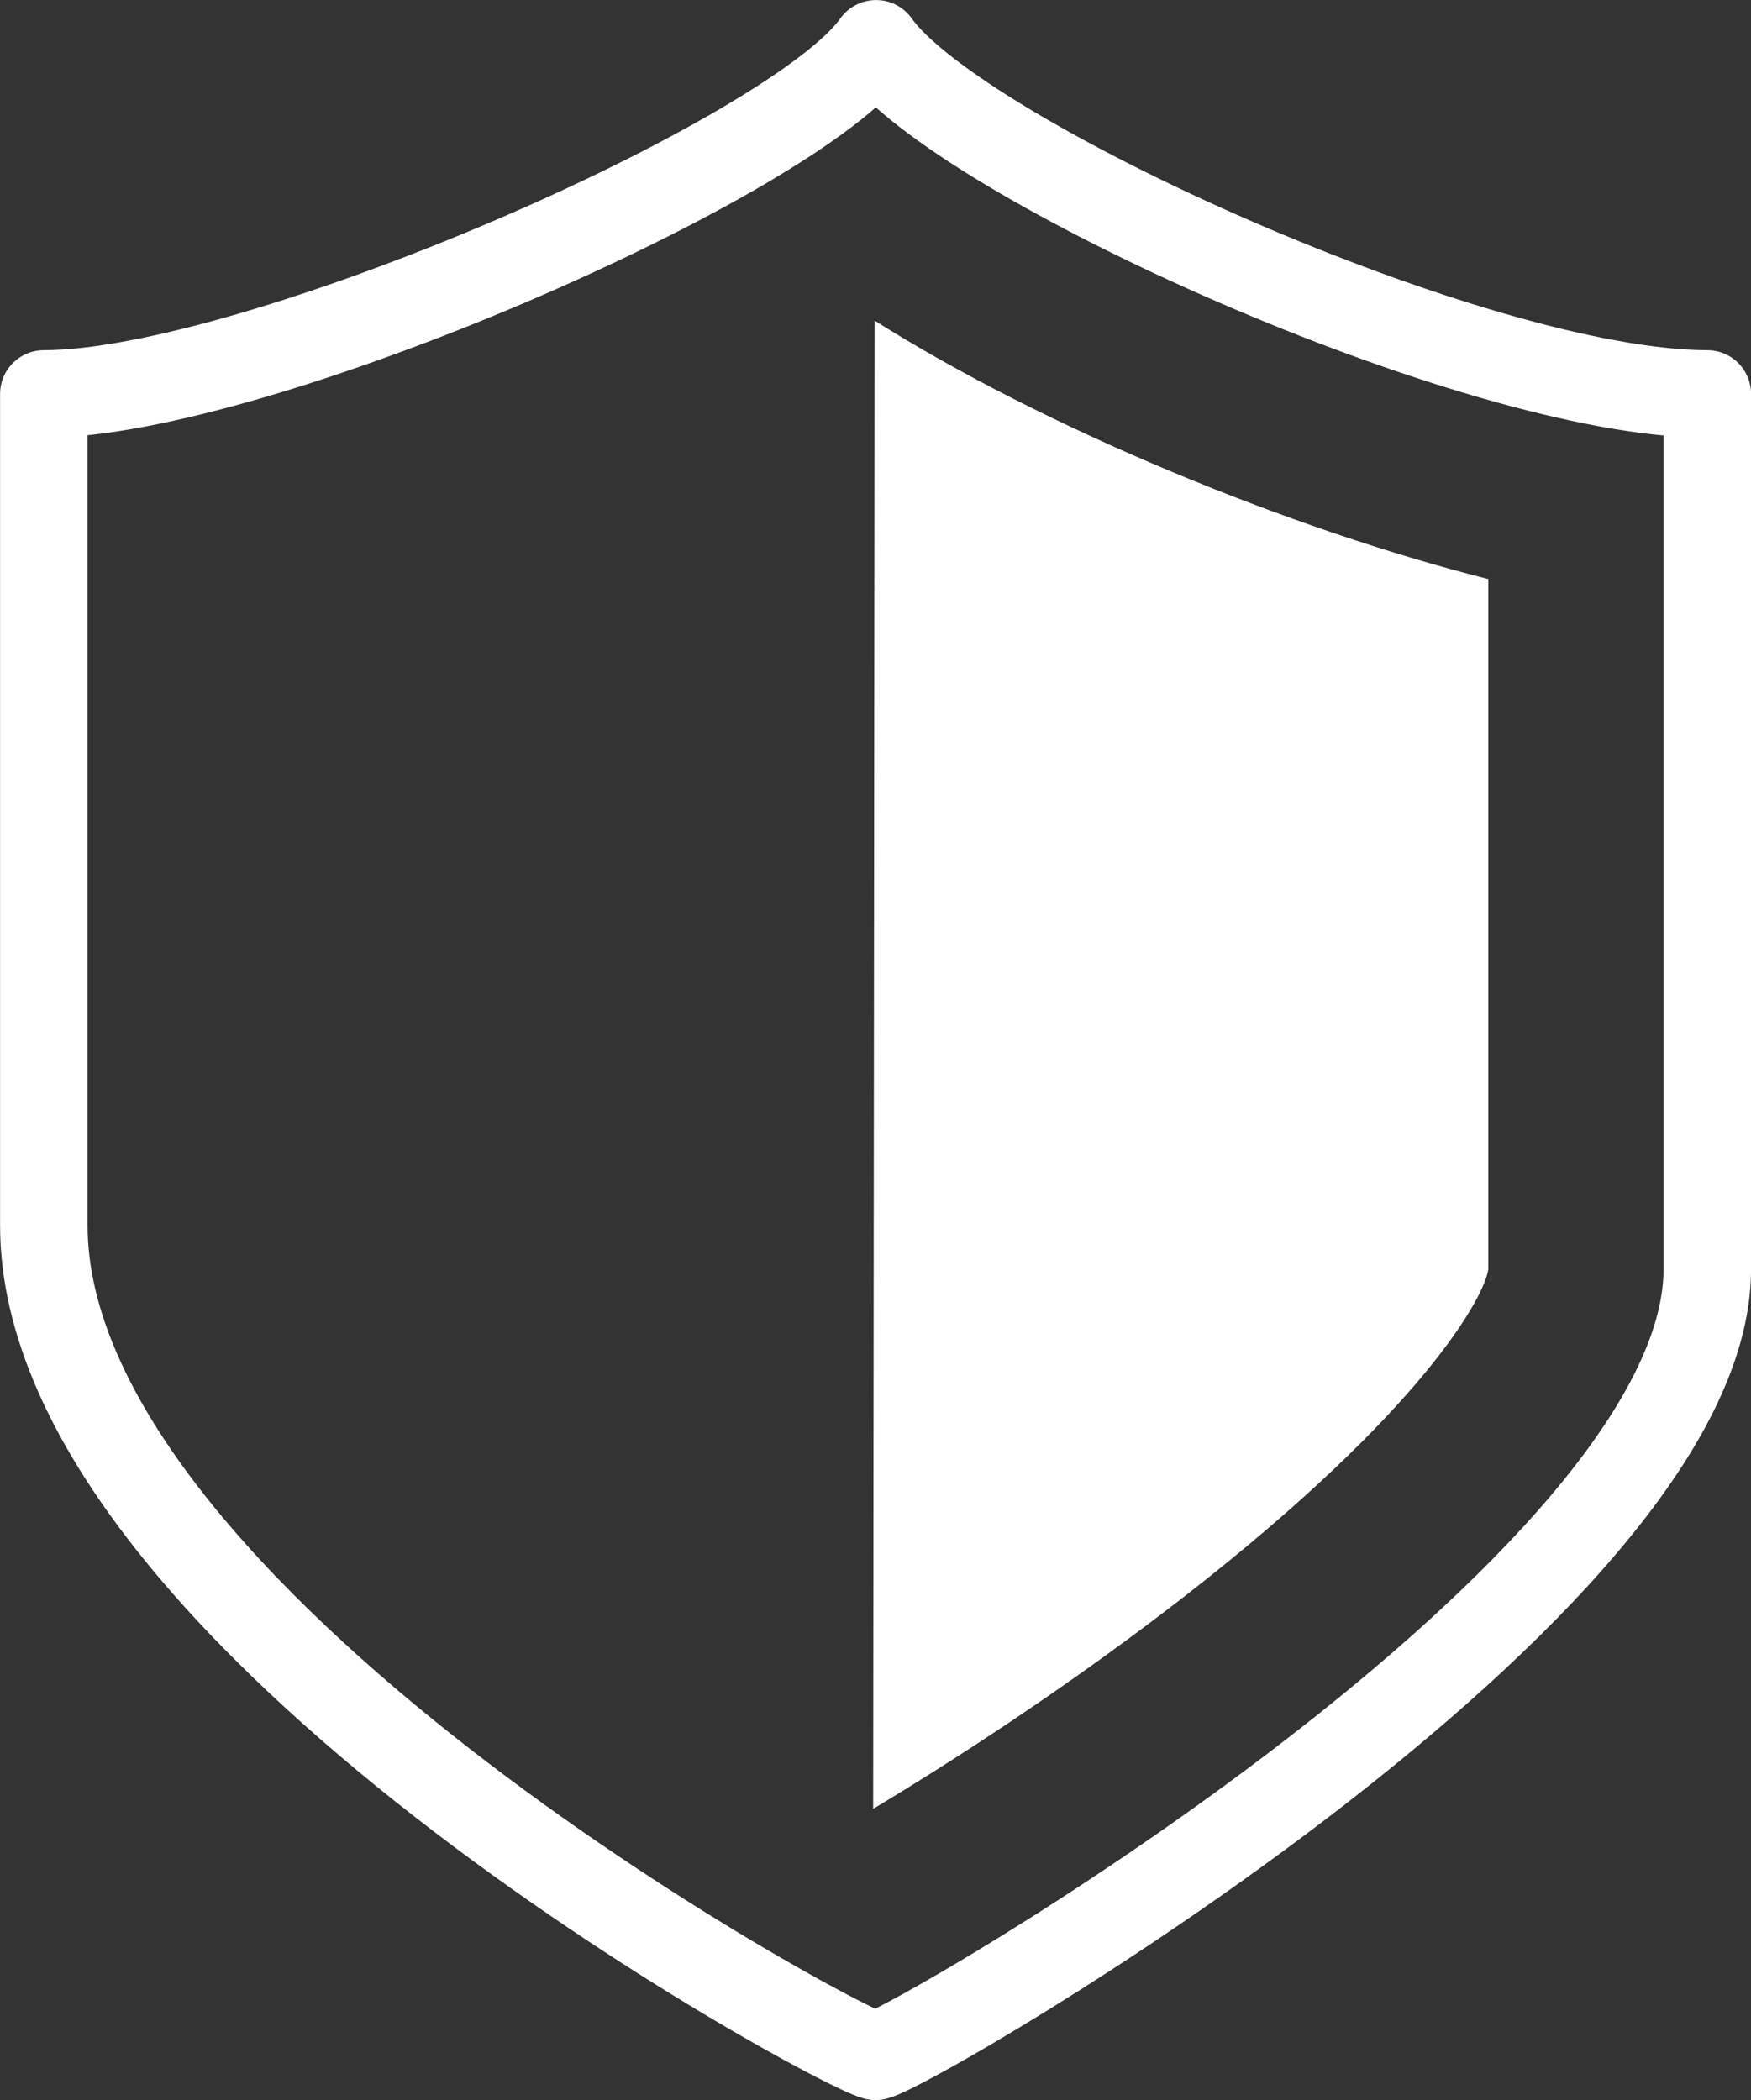
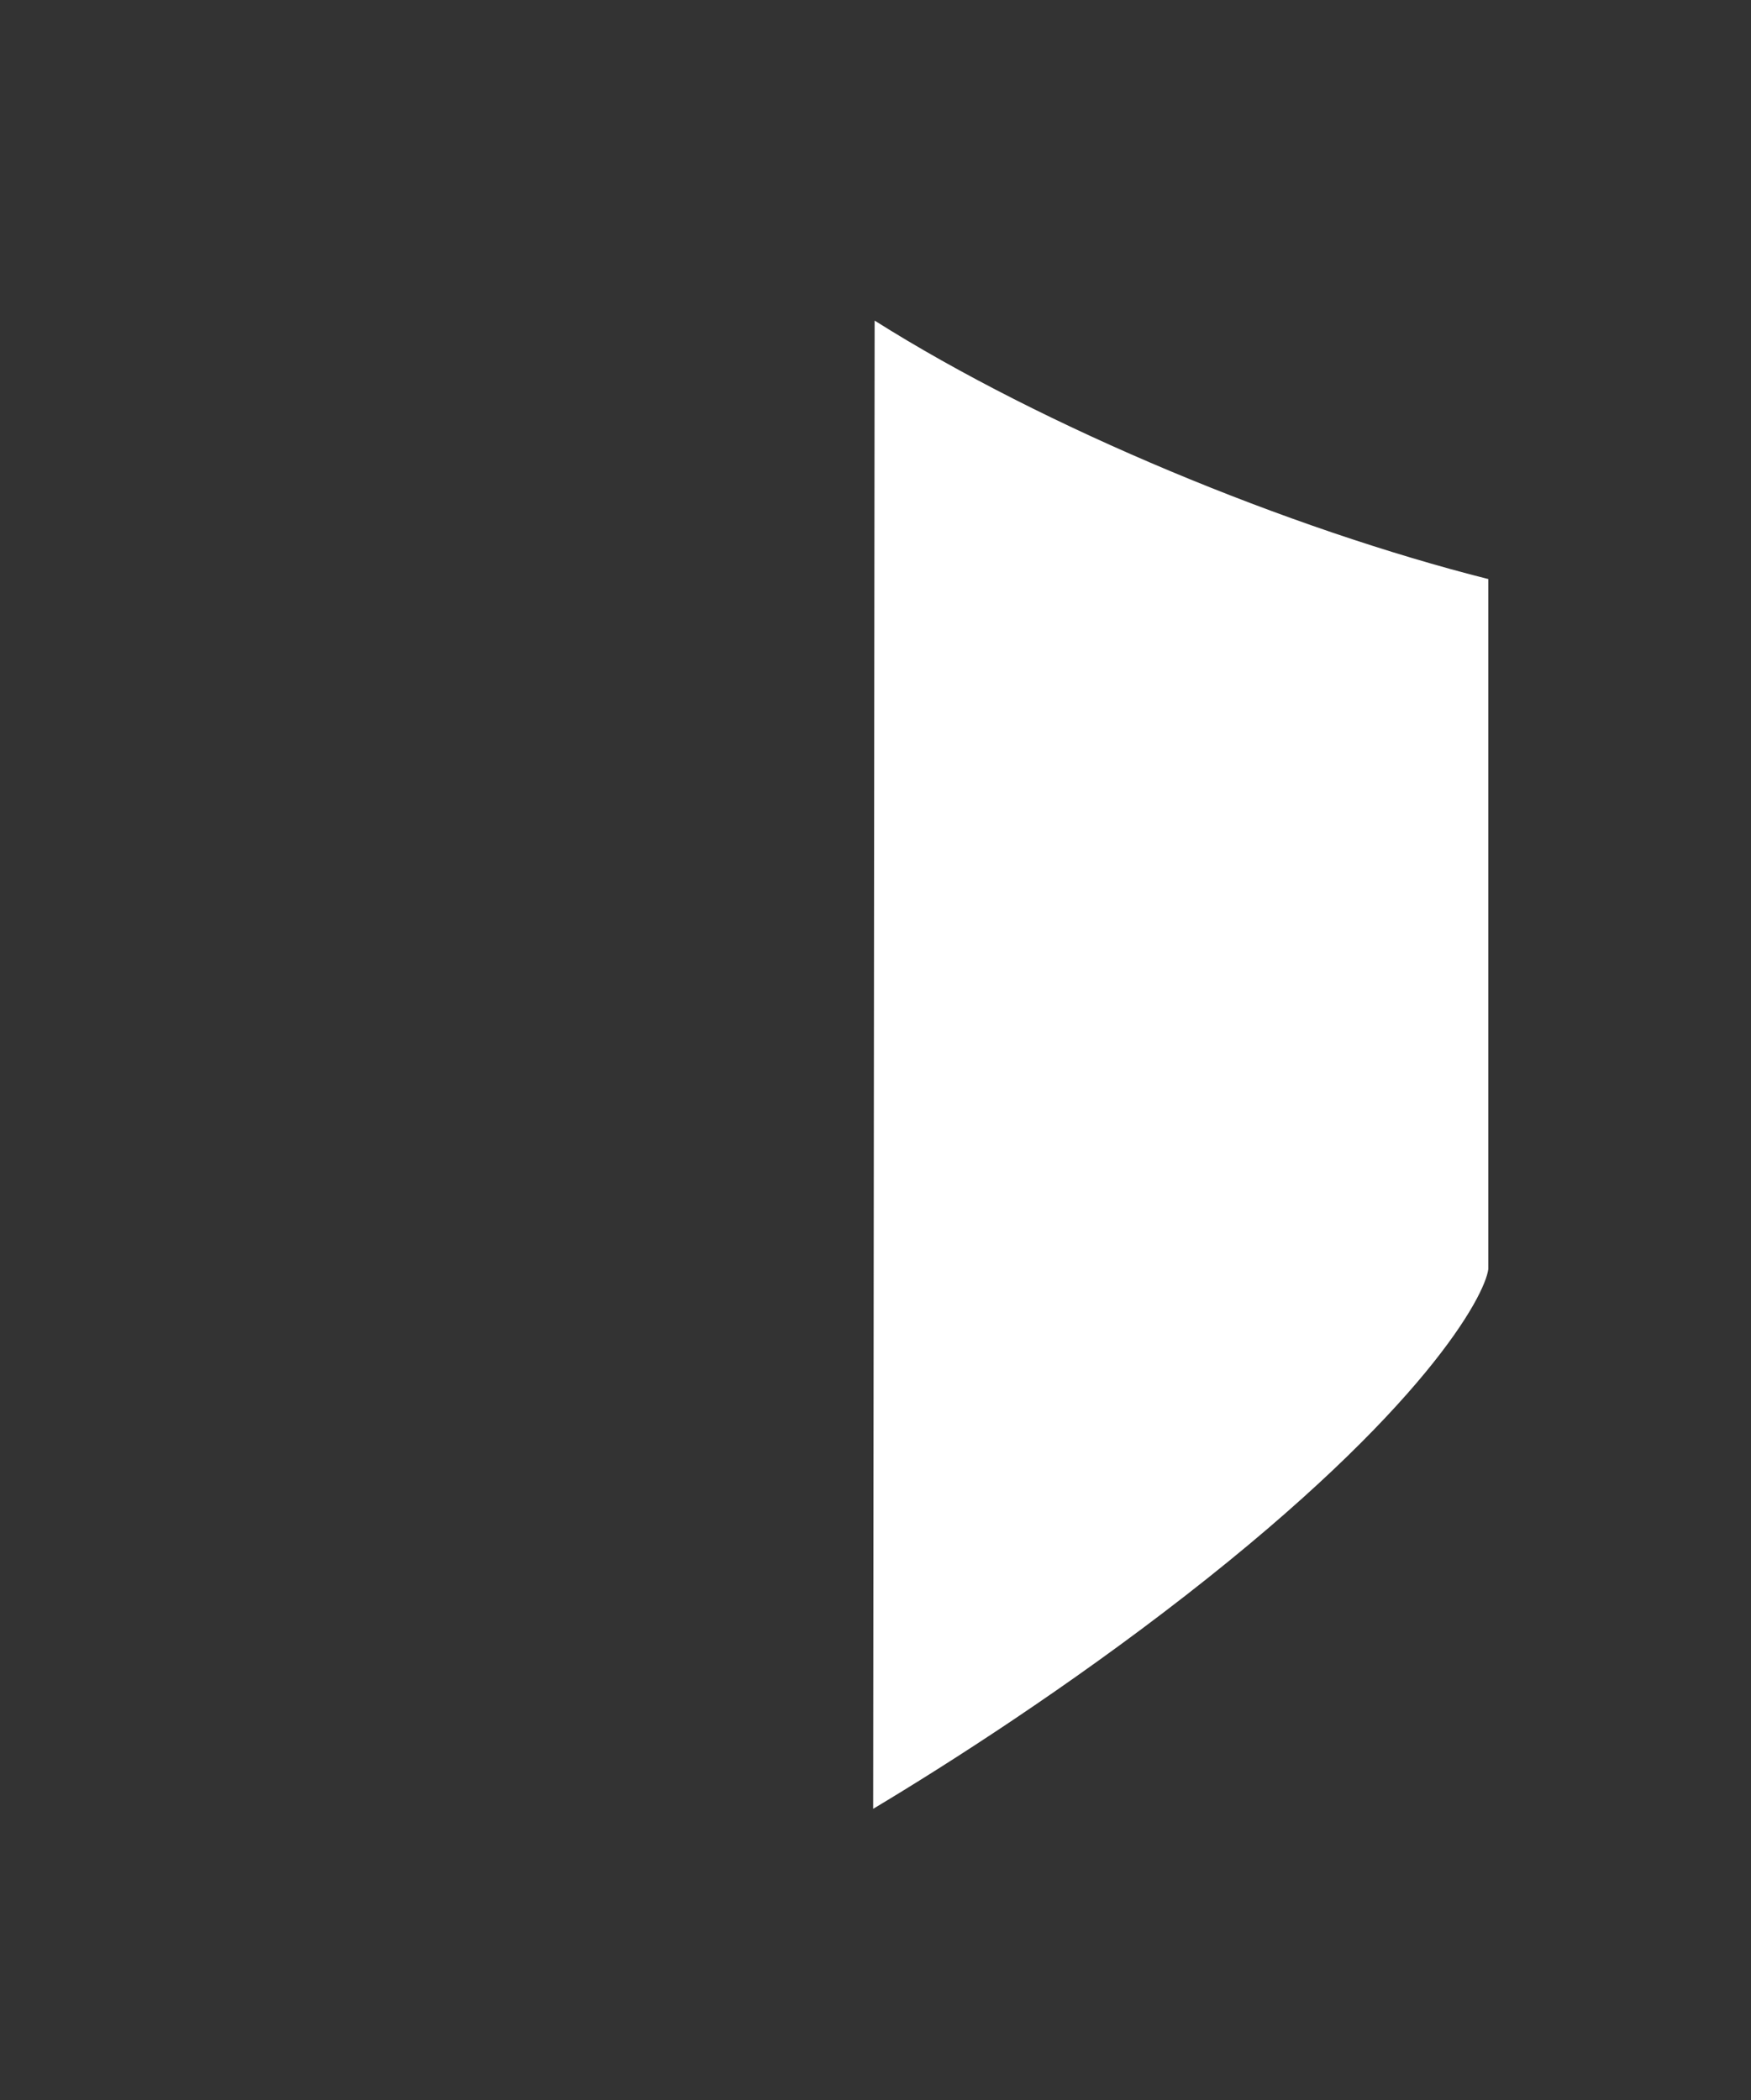
<svg xmlns="http://www.w3.org/2000/svg" id="Layer_2" viewBox="0 0 131.05 157.21">
  <rect x="0" y="0" width="131.05" height="157.21" fill="#333333" stroke="none" />
  <defs>
    <style>.cls-1{fill:#fff;}.cls-2{fill:none;stroke:#fff;stroke-linejoin:round;stroke-width:6.55px;}</style>
  </defs>
  <g id="Layer_1-2">
-     <path class="cls-2" d="m65.56,3.28C59.51,11.87,19.13,29.49,3.28,29.49v62.25c0,29.26,58.79,61.28,62.25,62.2,3.46-.92,62.25-35.17,62.25-58.93V29.49c-17.29,0-56.16-17.62-62.21-26.21Z" />
    <path class="cls-1" d="m65.35,135.41c5.73-3.43,14.63-9.15,23.41-15.99,17.84-13.89,22.39-22.43,22.63-24.42v-51.65c-14.92-3.77-33.22-11.32-45.93-19.35l-.11,111.4Z" />
  </g>
</svg>